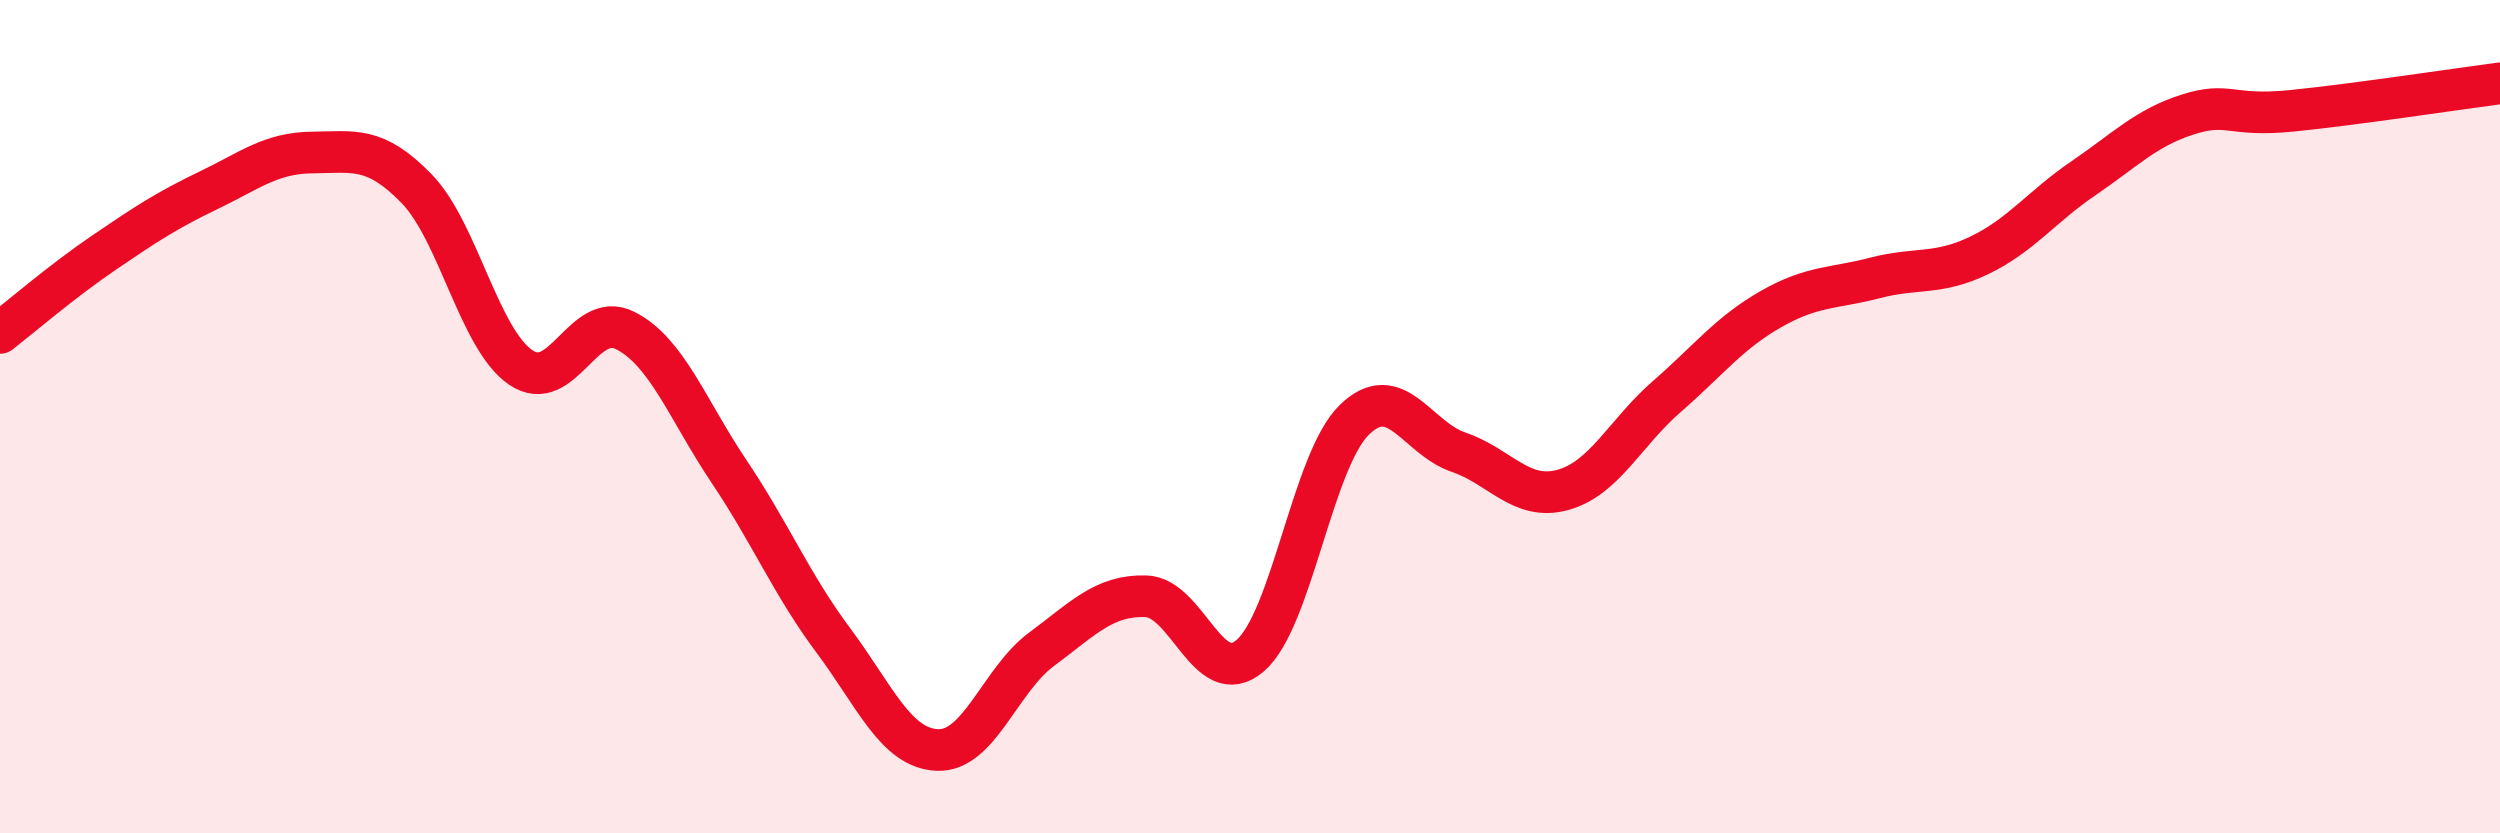
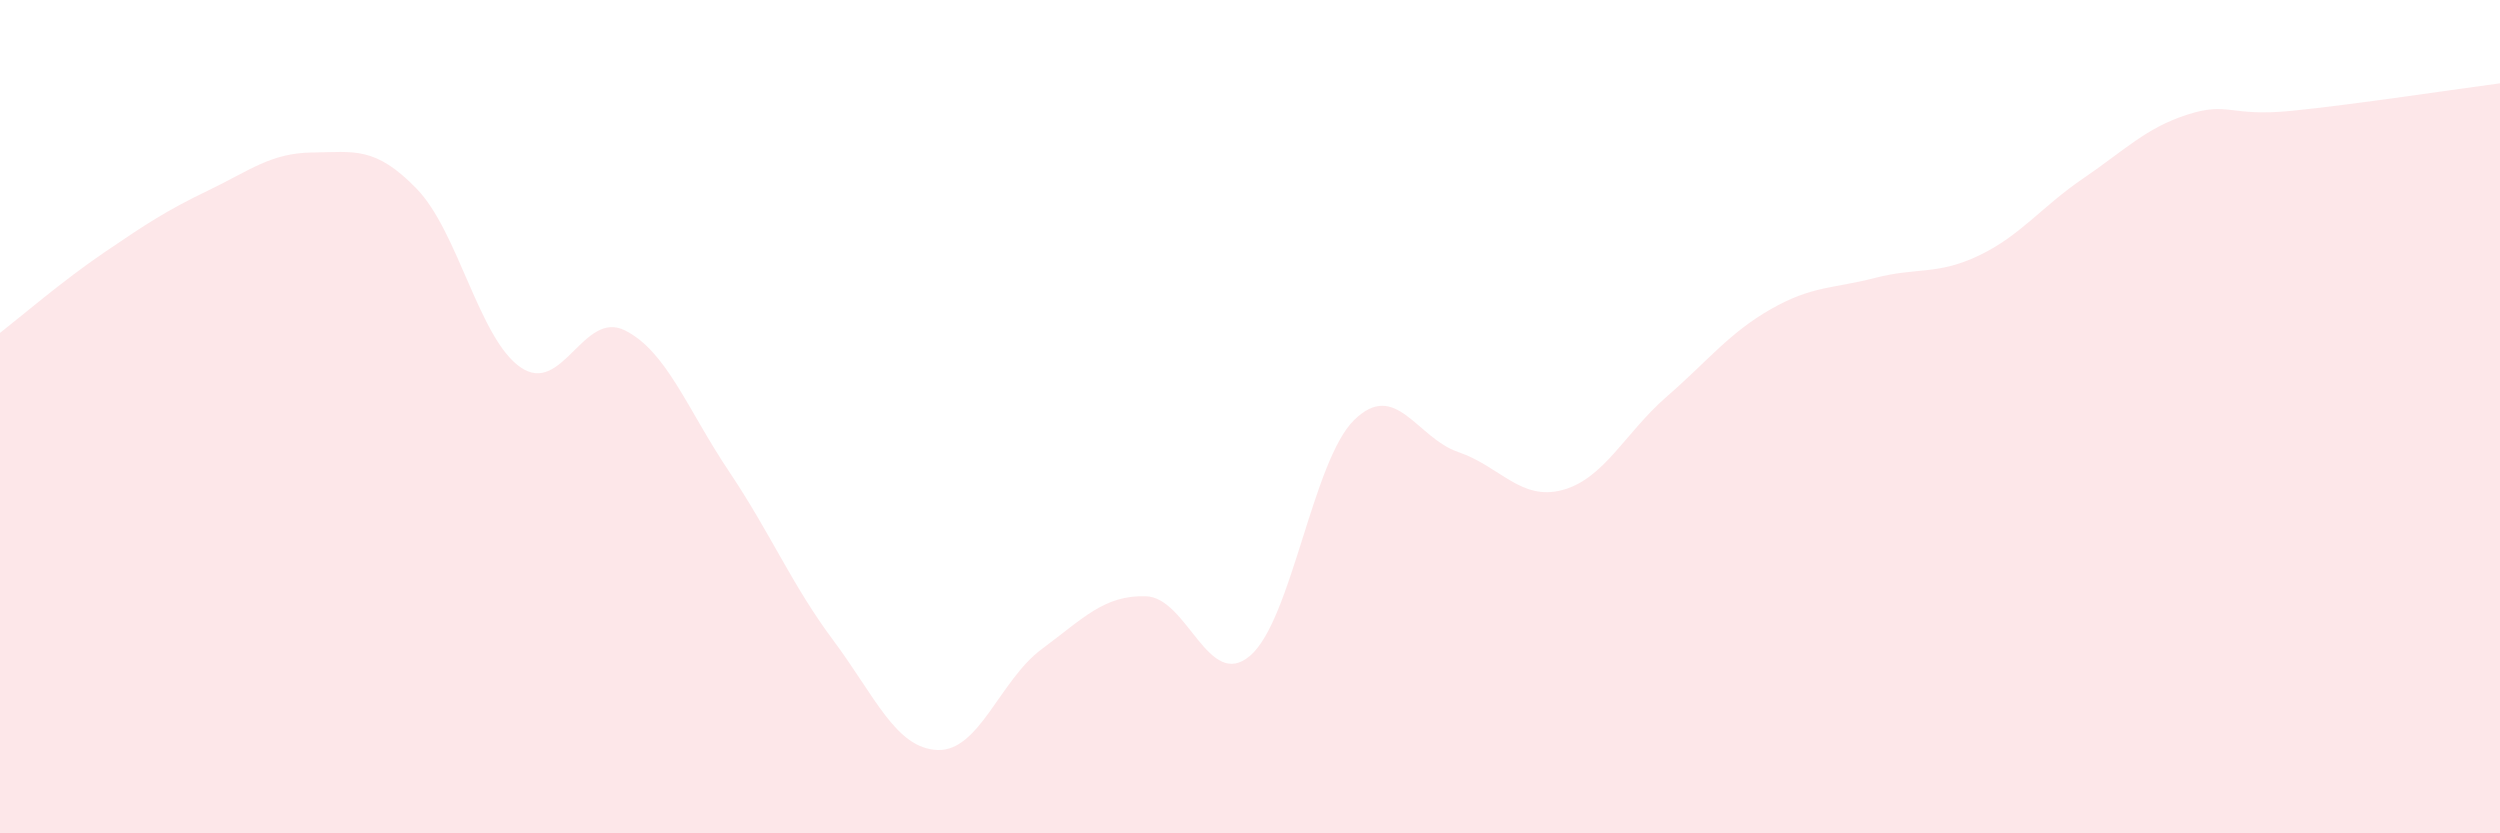
<svg xmlns="http://www.w3.org/2000/svg" width="60" height="20" viewBox="0 0 60 20">
  <path d="M 0,7.99 C 0.5,7.6 1.5,6.74 2.5,6.06 C 3.5,5.38 4,5.05 5,4.57 C 6,4.09 6.5,3.67 7.5,3.66 C 8.5,3.65 9,3.5 10,4.53 C 11,5.56 11.5,8.14 12.5,8.82 C 13.5,9.5 14,7.43 15,7.93 C 16,8.43 16.5,9.83 17.5,11.32 C 18.5,12.81 19,14.03 20,15.37 C 21,16.71 21.5,17.96 22.5,18 C 23.5,18.04 24,16.32 25,15.58 C 26,14.84 26.5,14.28 27.5,14.31 C 28.5,14.34 29,16.59 30,15.74 C 31,14.89 31.5,11.06 32.5,10.08 C 33.5,9.1 34,10.51 35,10.85 C 36,11.19 36.5,12.03 37.5,11.76 C 38.5,11.49 39,10.39 40,9.52 C 41,8.65 41.5,7.99 42.5,7.42 C 43.5,6.85 44,6.93 45,6.67 C 46,6.41 46.5,6.61 47.5,6.13 C 48.5,5.65 49,4.96 50,4.28 C 51,3.6 51.5,3.07 52.5,2.75 C 53.5,2.43 53.5,2.81 55,2.66 C 56.5,2.51 59,2.13 60,2L60 20L0 20Z" fill="#EB0A25" opacity="0.1" stroke-linecap="round" stroke-linejoin="round" />
-   <path d="M 0,7.99 C 0.5,7.6 1.5,6.74 2.5,6.06 C 3.5,5.38 4,5.05 5,4.57 C 6,4.09 6.5,3.67 7.5,3.66 C 8.5,3.65 9,3.5 10,4.53 C 11,5.56 11.5,8.14 12.5,8.82 C 13.5,9.5 14,7.43 15,7.93 C 16,8.43 16.5,9.83 17.5,11.32 C 18.5,12.81 19,14.03 20,15.37 C 21,16.71 21.5,17.96 22.5,18 C 23.5,18.04 24,16.32 25,15.58 C 26,14.84 26.5,14.28 27.5,14.31 C 28.5,14.34 29,16.59 30,15.74 C 31,14.89 31.5,11.06 32.5,10.08 C 33.5,9.1 34,10.51 35,10.85 C 36,11.19 36.5,12.03 37.5,11.76 C 38.5,11.49 39,10.39 40,9.52 C 41,8.65 41.5,7.99 42.5,7.42 C 43.5,6.85 44,6.93 45,6.67 C 46,6.41 46.5,6.61 47.5,6.13 C 48.5,5.65 49,4.96 50,4.28 C 51,3.6 51.5,3.07 52.5,2.75 C 53.5,2.43 53.5,2.81 55,2.66 C 56.5,2.51 59,2.13 60,2" stroke="#EB0A25" stroke-width="1" fill="none" stroke-linecap="round" stroke-linejoin="round" />
</svg>